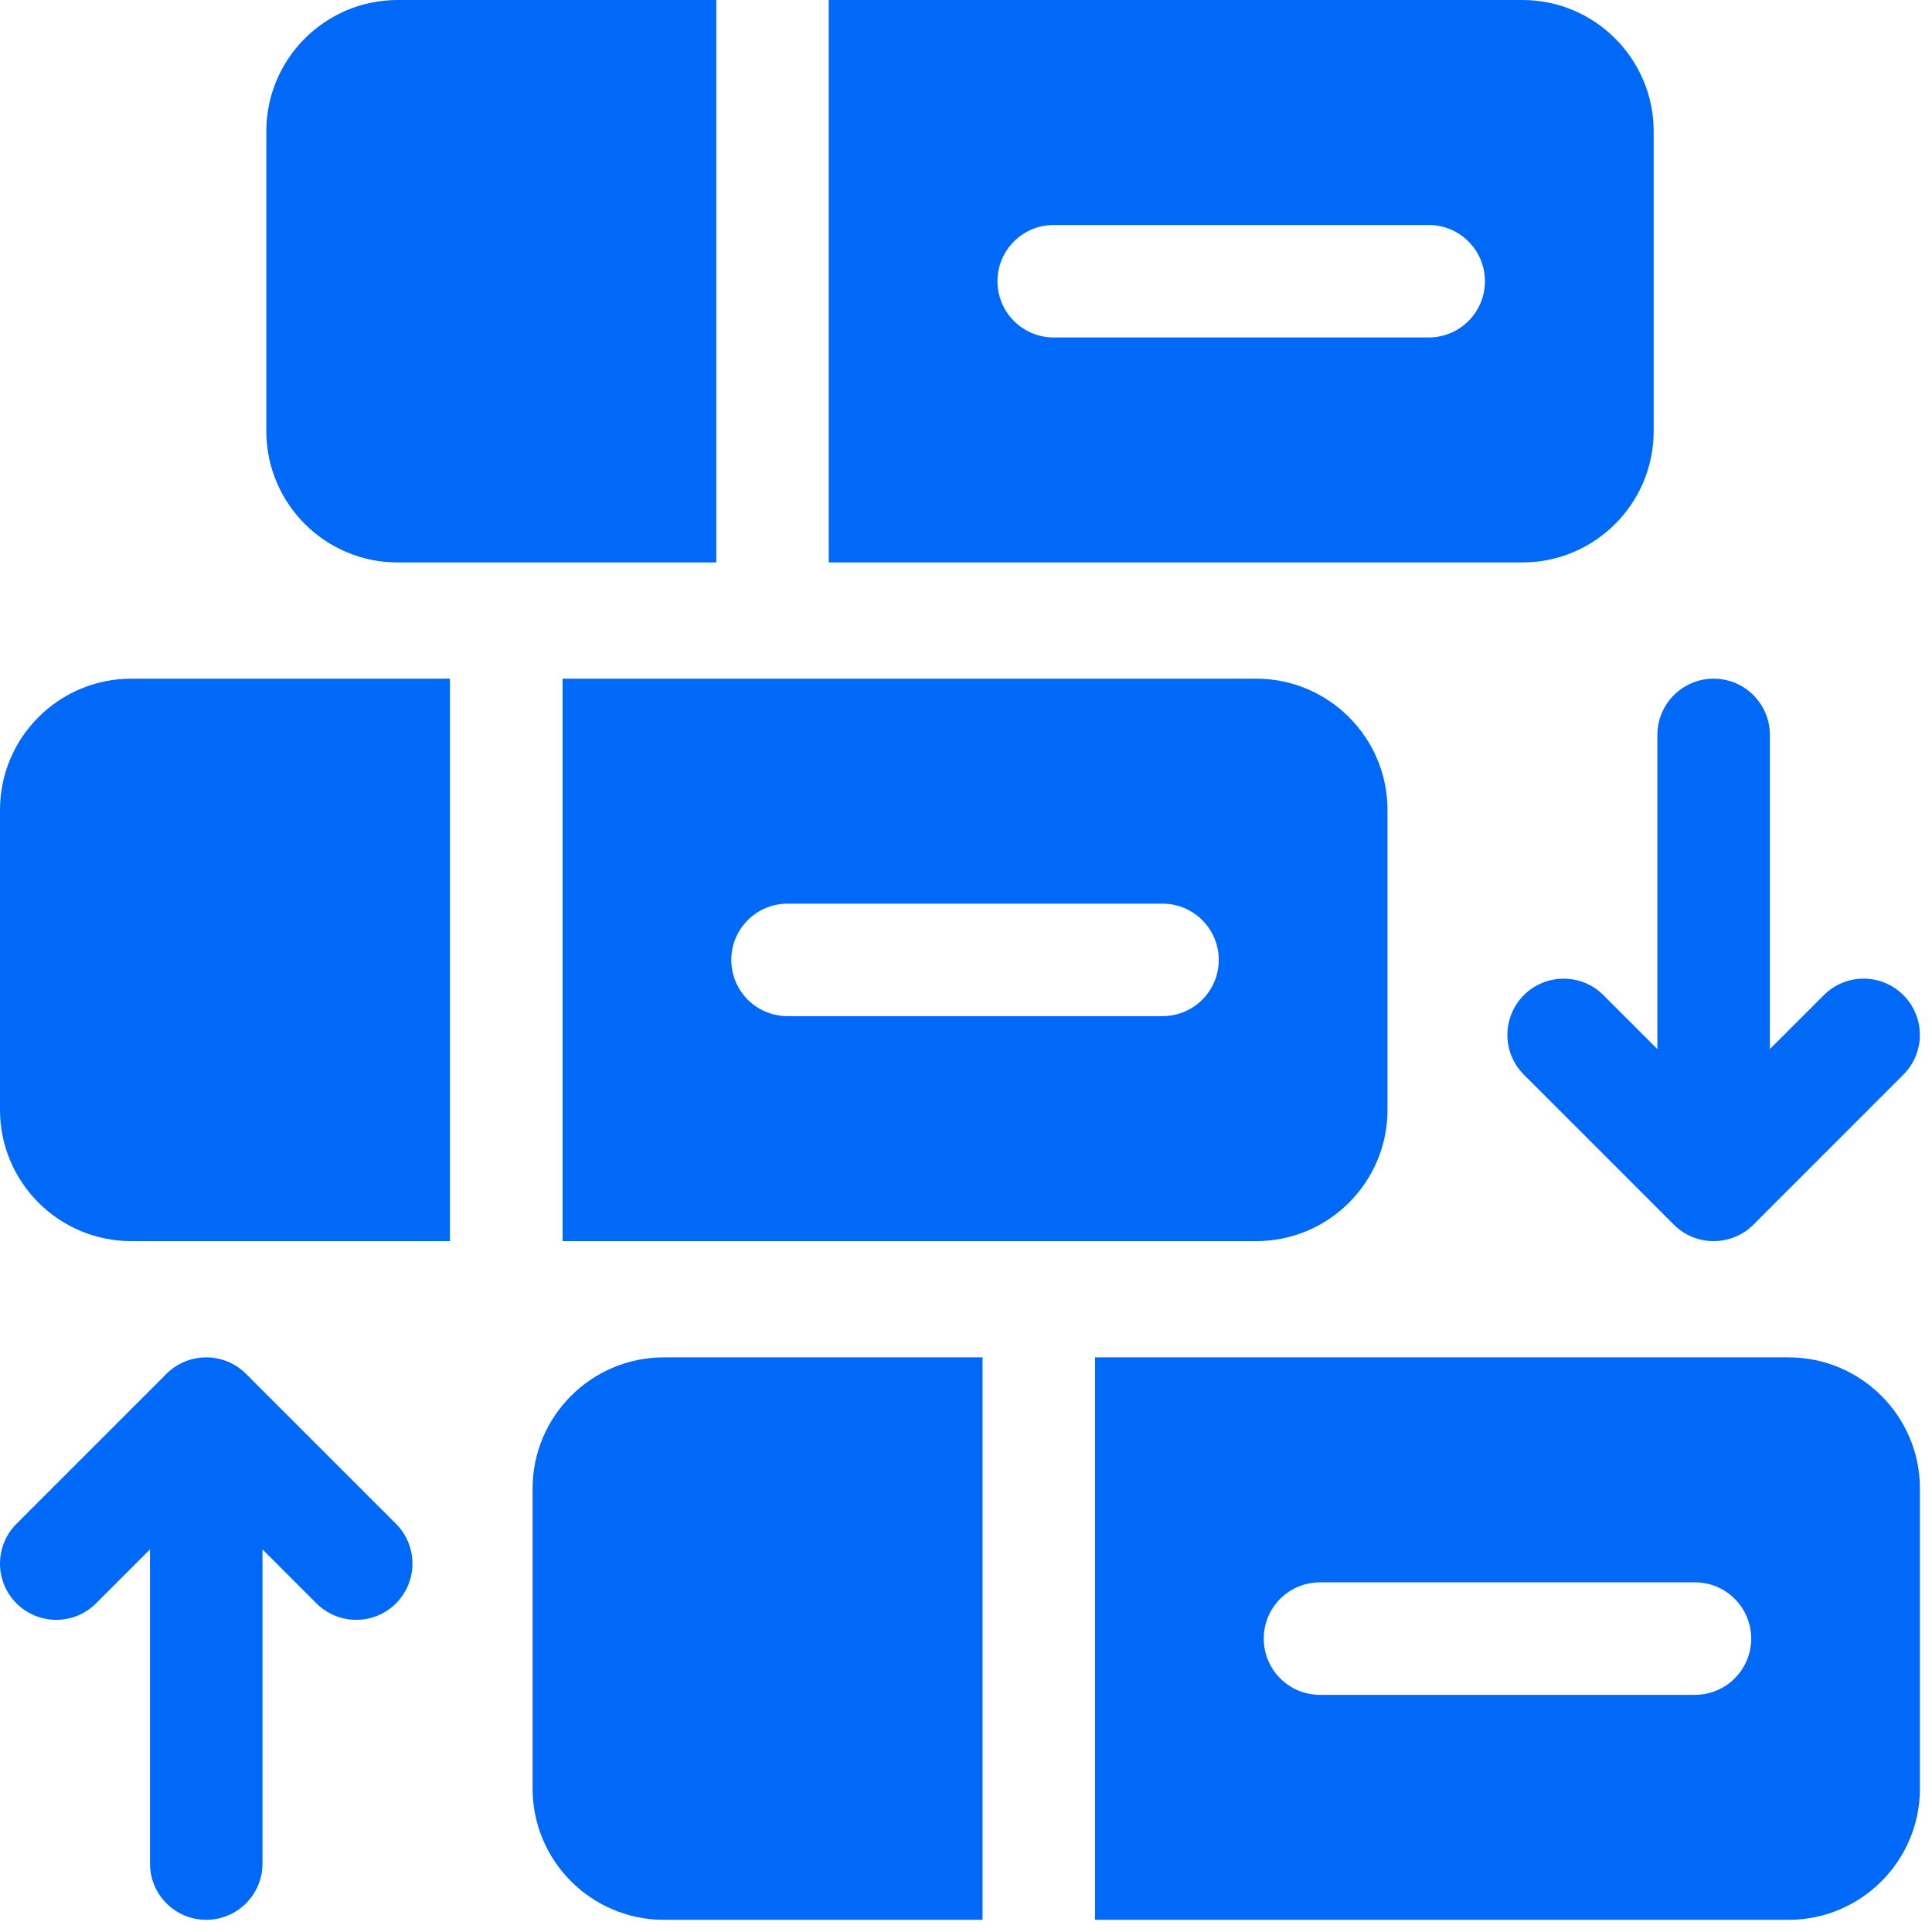
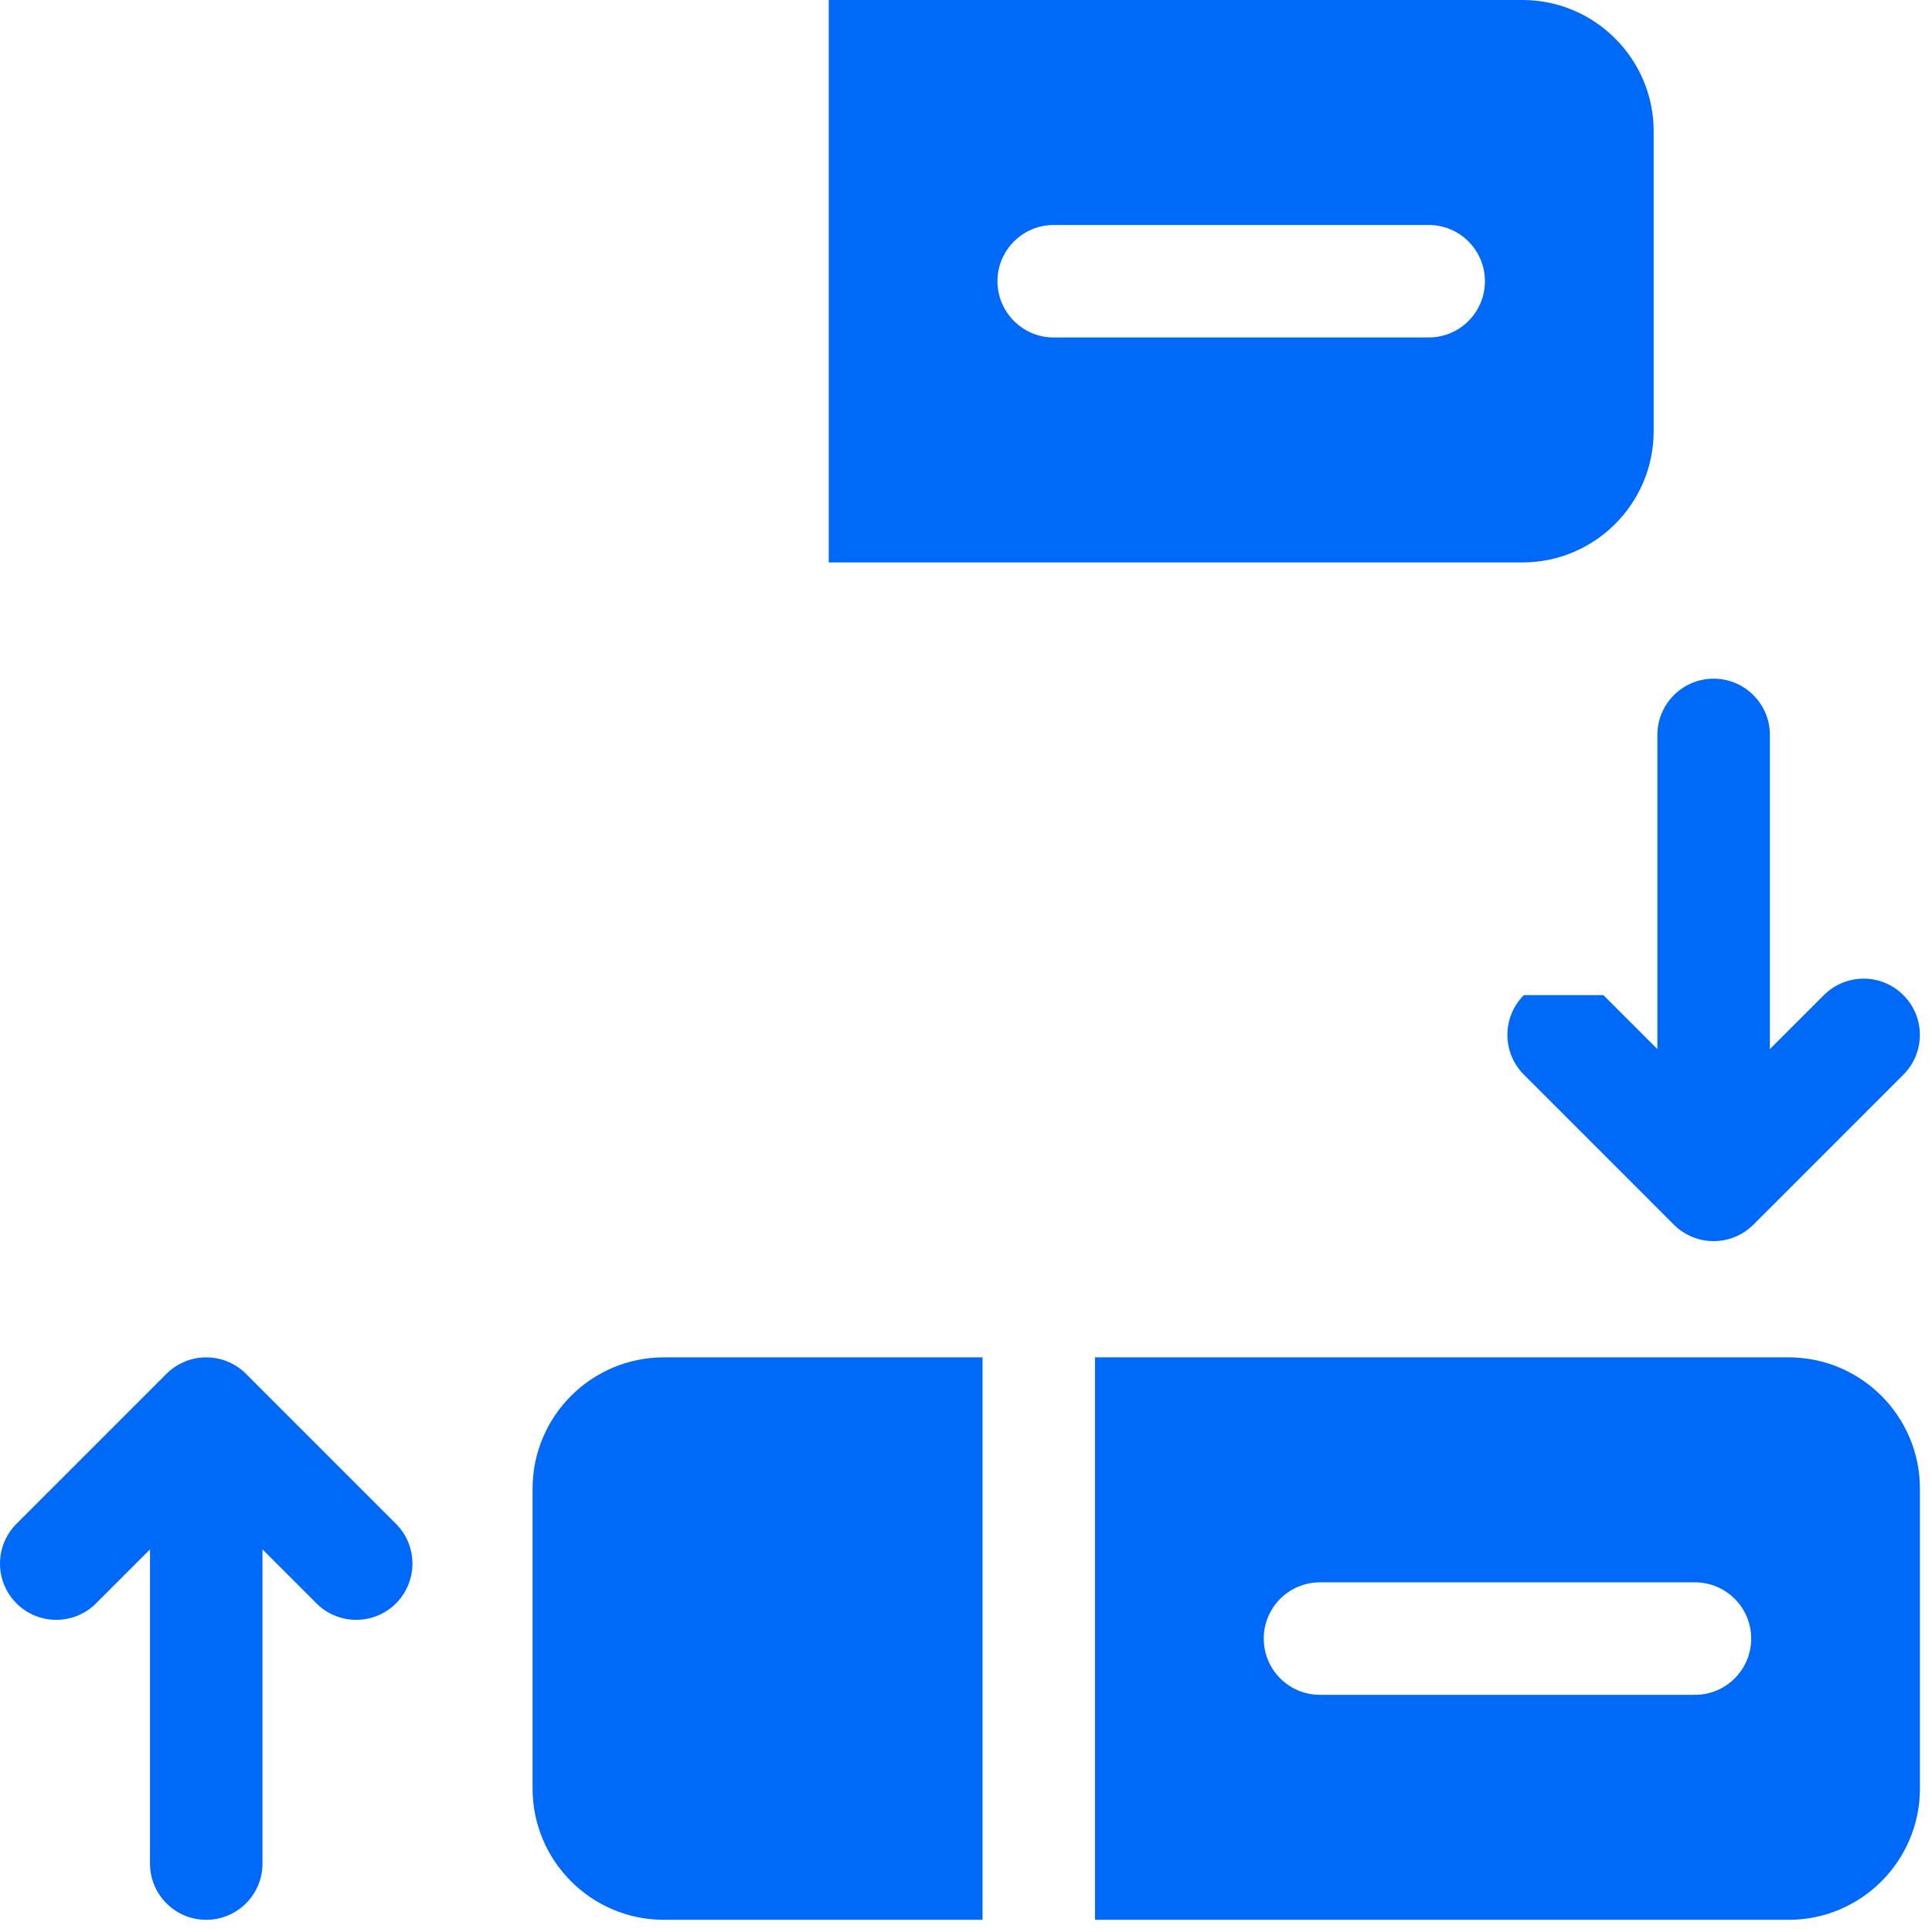
<svg xmlns="http://www.w3.org/2000/svg" width="107" height="107" viewBox="0 0 107 107" fill="none">
-   <path d="M24.92 37.587H7.268C3.261 37.587 0 40.848 0 44.856V61.469C0 65.477 3.261 68.737 7.268 68.737H24.92V37.587Z" fill="#0069F7" />
  <path d="M13.624 76.087C12.408 74.871 10.435 74.871 9.219 76.087L0.912 84.394C-0.304 85.611 -0.304 87.583 0.912 88.799C2.129 90.016 4.101 90.016 5.318 88.799L8.307 85.81V103.21C8.307 104.93 9.701 106.325 11.421 106.325C13.142 106.325 14.537 104.93 14.537 103.21V85.81L17.526 88.799C18.742 90.016 20.714 90.016 21.931 88.799C23.147 87.583 23.147 85.611 21.931 84.394L13.624 76.087Z" fill="#0069F7" />
-   <path d="M39.67 0H22.018C18.011 0 14.75 3.261 14.75 7.268V23.881C14.75 27.889 18.011 31.15 22.018 31.15H39.67V0Z" fill="#0069F7" />
  <path d="M84.317 0H45.898V31.15H84.317C88.324 31.15 91.585 27.889 91.585 23.881V7.268C91.585 3.261 88.324 0 84.317 0ZM79.125 18.69H58.358C56.638 18.69 55.243 17.295 55.243 15.575C55.243 13.855 56.638 12.46 58.358 12.46H79.125C80.845 12.46 82.24 13.855 82.24 15.575C82.24 17.295 80.845 18.69 79.125 18.69Z" fill="#0069F7" />
  <path d="M54.416 75.175H36.764C32.757 75.175 29.496 78.435 29.496 82.443V99.056C29.496 103.064 32.757 106.325 36.764 106.325H54.416V75.175Z" fill="#0069F7" />
  <path d="M99.063 75.175H60.645V106.325H99.063C103.07 106.325 106.331 103.064 106.331 99.056V82.443C106.331 78.435 103.07 75.175 99.063 75.175ZM93.871 93.865H73.104C71.384 93.865 69.99 92.47 69.99 90.75C69.99 89.029 71.384 87.635 73.104 87.635H93.871C95.591 87.635 96.986 89.029 96.986 90.75C96.986 92.47 95.591 93.865 93.871 93.865Z" fill="#0069F7" />
-   <path d="M69.574 37.587H31.156V68.737H69.574C73.582 68.737 76.843 65.477 76.843 61.469V44.856C76.843 40.848 73.582 37.587 69.574 37.587ZM64.383 56.277H43.616C41.896 56.277 40.501 54.883 40.501 53.162C40.501 51.442 41.896 50.047 43.616 50.047H64.383C66.103 50.047 67.498 51.442 67.498 53.162C67.498 54.883 66.103 56.277 64.383 56.277Z" fill="#0069F7" />
-   <path d="M84.397 55.113C83.18 56.329 83.18 58.302 84.397 59.518L92.703 67.825C93.92 69.041 95.892 69.041 97.109 67.825L105.415 59.518C106.632 58.302 106.632 56.329 105.415 55.113C104.199 53.896 102.226 53.896 101.01 55.113L98.021 58.102V40.702C98.021 38.982 96.626 37.587 94.906 37.587C93.186 37.587 91.791 38.982 91.791 40.702V58.102L88.802 55.113C87.585 53.897 85.613 53.897 84.397 55.113Z" fill="#0069F7" />
+   <path d="M84.397 55.113C83.18 56.329 83.18 58.302 84.397 59.518L92.703 67.825C93.92 69.041 95.892 69.041 97.109 67.825L105.415 59.518C106.632 58.302 106.632 56.329 105.415 55.113C104.199 53.896 102.226 53.896 101.01 55.113L98.021 58.102V40.702C98.021 38.982 96.626 37.587 94.906 37.587C93.186 37.587 91.791 38.982 91.791 40.702V58.102L88.802 55.113Z" fill="#0069F7" />
</svg>